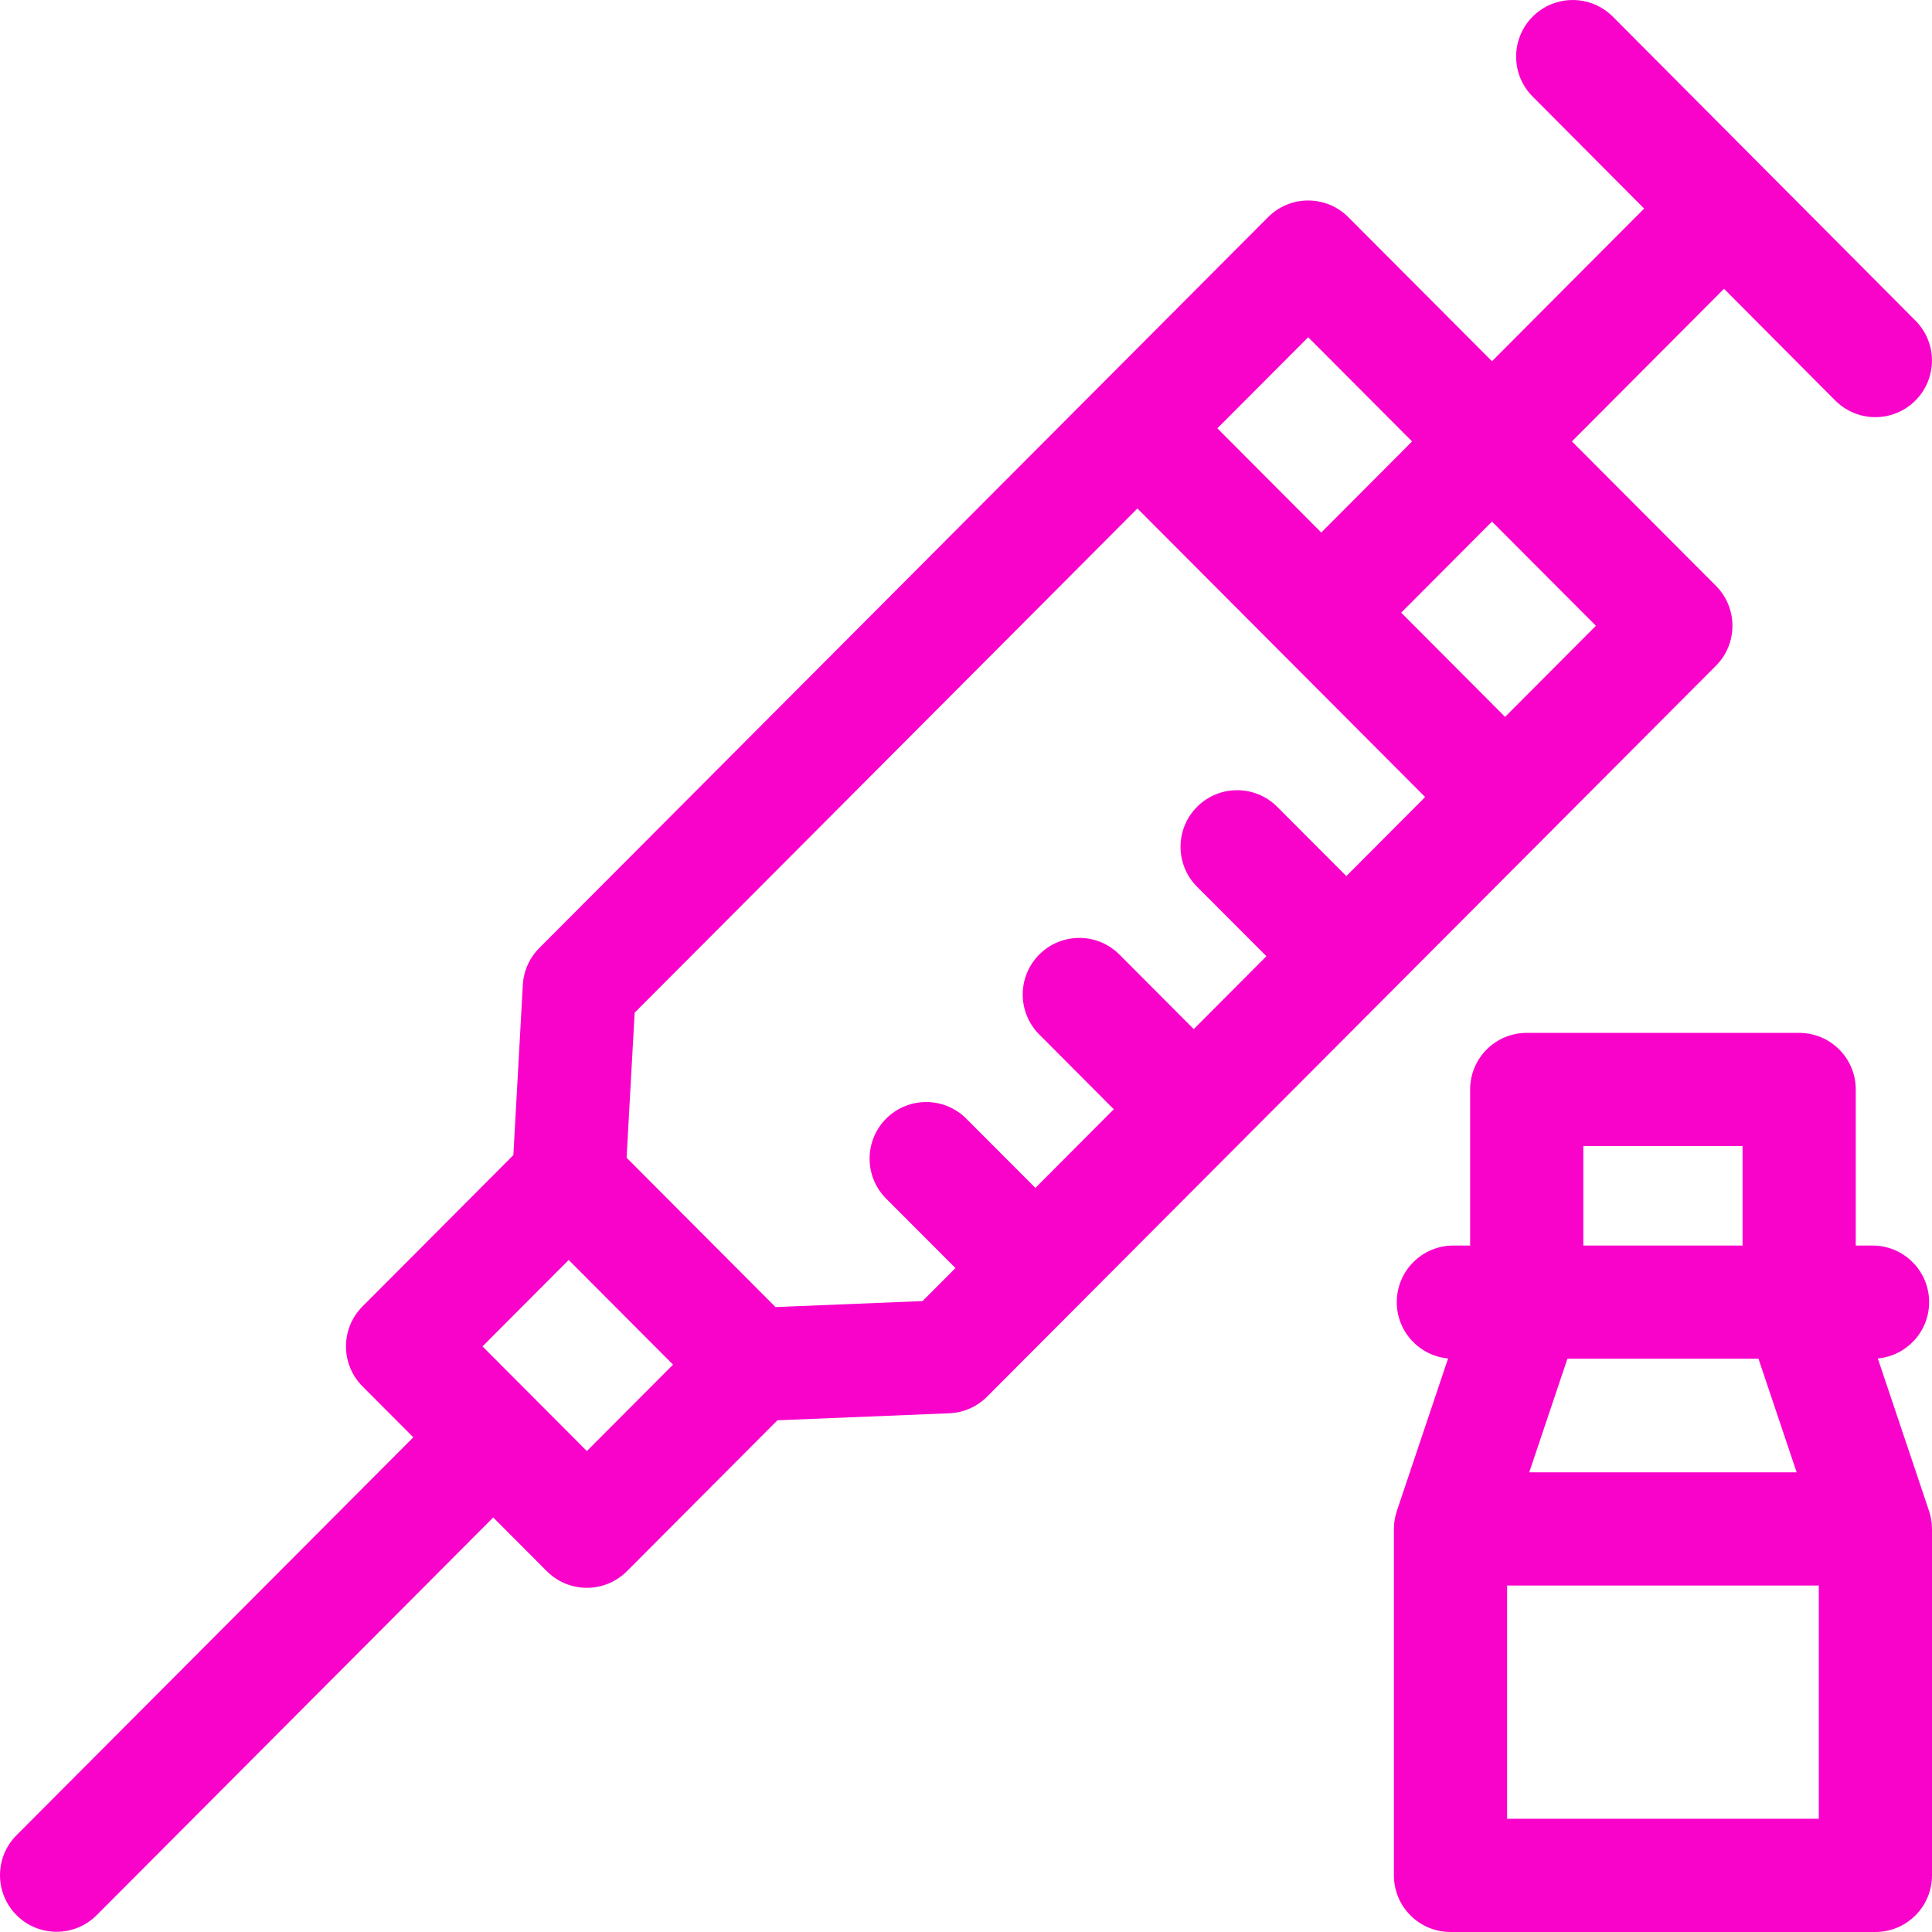
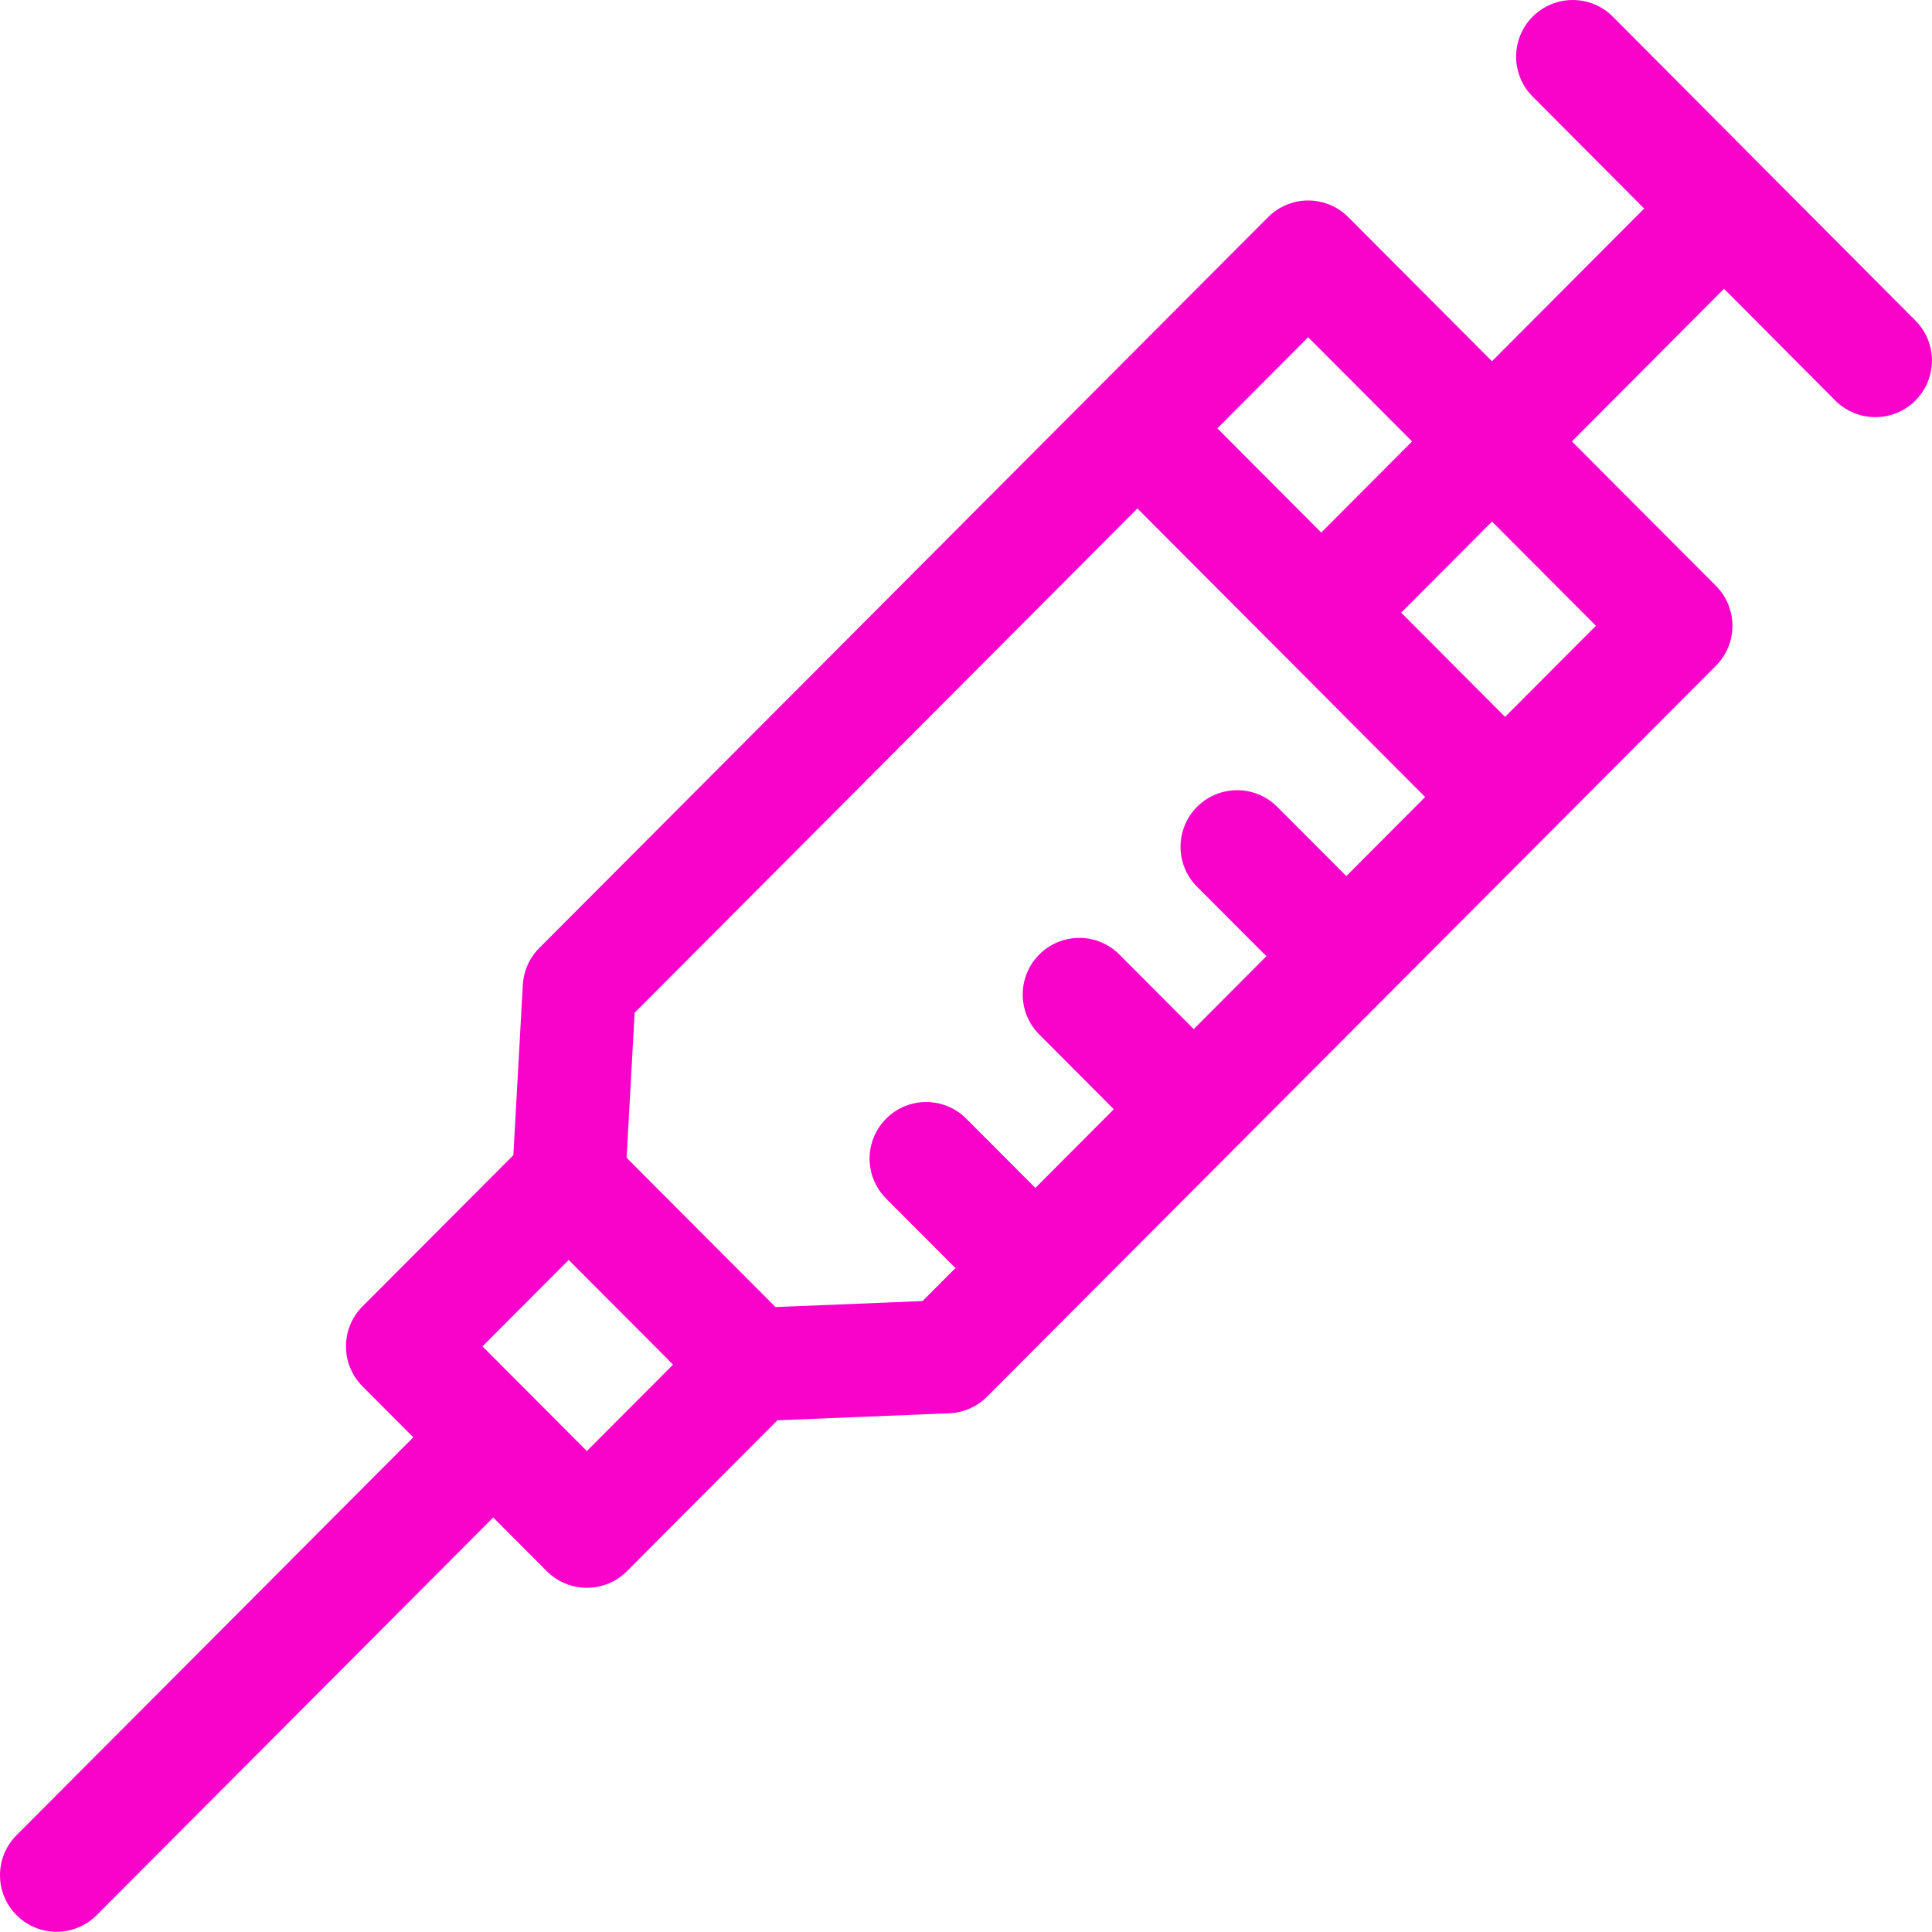
<svg xmlns="http://www.w3.org/2000/svg" width="512" height="512" viewBox="0 0 512 512" fill="none">
  <g clip-path="url(#clip0_2596_1033)">
    <path d="M507.616 84.963L427.42 4.421C421.574 -1.45 412.076 -1.469 406.207 4.376C400.337 10.221 400.316 19.719 406.162 25.589L435.716 55.271L395.39 95.732L357.306 57.539C354.492 54.717 350.669 53.131 346.684 53.131C342.699 53.131 338.876 54.717 336.062 57.54L142.907 251.242C140.306 253.85 138.757 257.325 138.553 261.002L136.047 306.119L96.065 346.215C90.228 352.069 90.228 361.544 96.065 367.398L109.53 380.902L4.378 486.352C-1.471 492.218 -1.458 501.716 4.408 507.565C7.336 510.484 11.168 511.943 15 511.943C18.846 511.943 22.691 510.473 25.622 507.535L130.713 402.146L144.905 416.379C147.719 419.201 151.542 420.788 155.527 420.788C159.512 420.788 163.335 419.202 166.149 416.38L206.025 376.391L251.573 374.531C255.344 374.377 258.918 372.807 261.582 370.135L454.738 176.433C460.575 170.579 460.575 161.104 454.738 155.249L416.573 116.976L456.883 76.531L486.357 106.132C489.289 109.075 493.137 110.548 496.987 110.548C500.815 110.548 504.644 109.091 507.571 106.177C513.441 100.331 513.462 90.833 507.616 84.963ZM346.684 89.374L374.212 116.981L350.149 141.125L322.615 113.512L346.684 89.374ZM155.527 384.544L127.869 356.807L150.706 333.906L178.365 361.643L155.527 384.544ZM356.792 232.168L338.471 213.815C332.619 207.952 323.122 207.944 317.257 213.796C311.395 219.649 311.386 229.147 317.238 235.009L335.608 253.411L316.354 272.72L296.654 252.963C290.804 247.096 281.307 247.083 275.44 252.933C269.574 258.783 269.56 268.28 275.41 274.146L295.171 293.964L274.389 314.806L256.068 296.453C250.216 290.59 240.719 290.582 234.854 296.434C228.992 302.287 228.983 311.785 234.835 317.647L253.205 336.049L244.484 344.795L205.517 346.386L166.054 306.81L168.189 268.376L301.43 134.756L377.679 211.221L356.792 232.168ZM422.933 165.84L398.864 189.978L371.332 162.368L395.395 138.224L422.933 165.84Z" fill="#F903CB" />
-     <path d="M511.994 405.068C511.991 404.743 511.969 404.418 511.945 404.092C511.931 403.904 511.924 403.715 511.904 403.53C511.876 403.282 511.831 403.034 511.79 402.786C511.748 402.522 511.709 402.257 511.652 401.997C511.615 401.829 511.566 401.663 511.523 401.495C511.439 401.163 511.352 400.833 511.246 400.51C511.235 400.476 511.229 400.441 511.217 400.406L497.639 360.01C505.265 359.303 511.238 352.892 511.238 345.081C511.238 336.797 504.522 330.081 496.238 330.081H491.797V288.723C491.797 280.439 485.081 273.723 476.797 273.723H404.6C396.316 273.723 389.6 280.439 389.6 288.723V330.081H385.159C376.875 330.081 370.159 336.797 370.159 345.081C370.159 352.892 376.131 359.303 383.758 360.01L370.18 400.406C370.168 400.44 370.162 400.475 370.151 400.51C370.045 400.833 369.958 401.163 369.874 401.495C369.831 401.662 369.782 401.829 369.745 401.997C369.689 402.257 369.65 402.522 369.607 402.786C369.566 403.034 369.521 403.282 369.493 403.53C369.472 403.716 369.466 403.905 369.452 404.092C369.428 404.418 369.405 404.744 369.403 405.068C369.403 405.108 369.397 405.146 369.397 405.186V496.996C369.397 505.28 376.113 511.996 384.397 511.996H497C505.284 511.996 512 505.28 512 496.996V405.186C512 405.145 511.994 405.107 511.994 405.068ZM415.382 360.081H466.015L476.134 390.185H405.263L415.382 360.081ZM419.6 303.723H461.797V330.081H419.6V303.723ZM482 481.995H399.396V420.185H482V481.995Z" fill="#F903CB" />
  </g>
  <defs>
    <clipPath id="clip0_2596_1033">
      <rect width="512" height="512" fill="white" />
    </clipPath>
  </defs>
</svg>